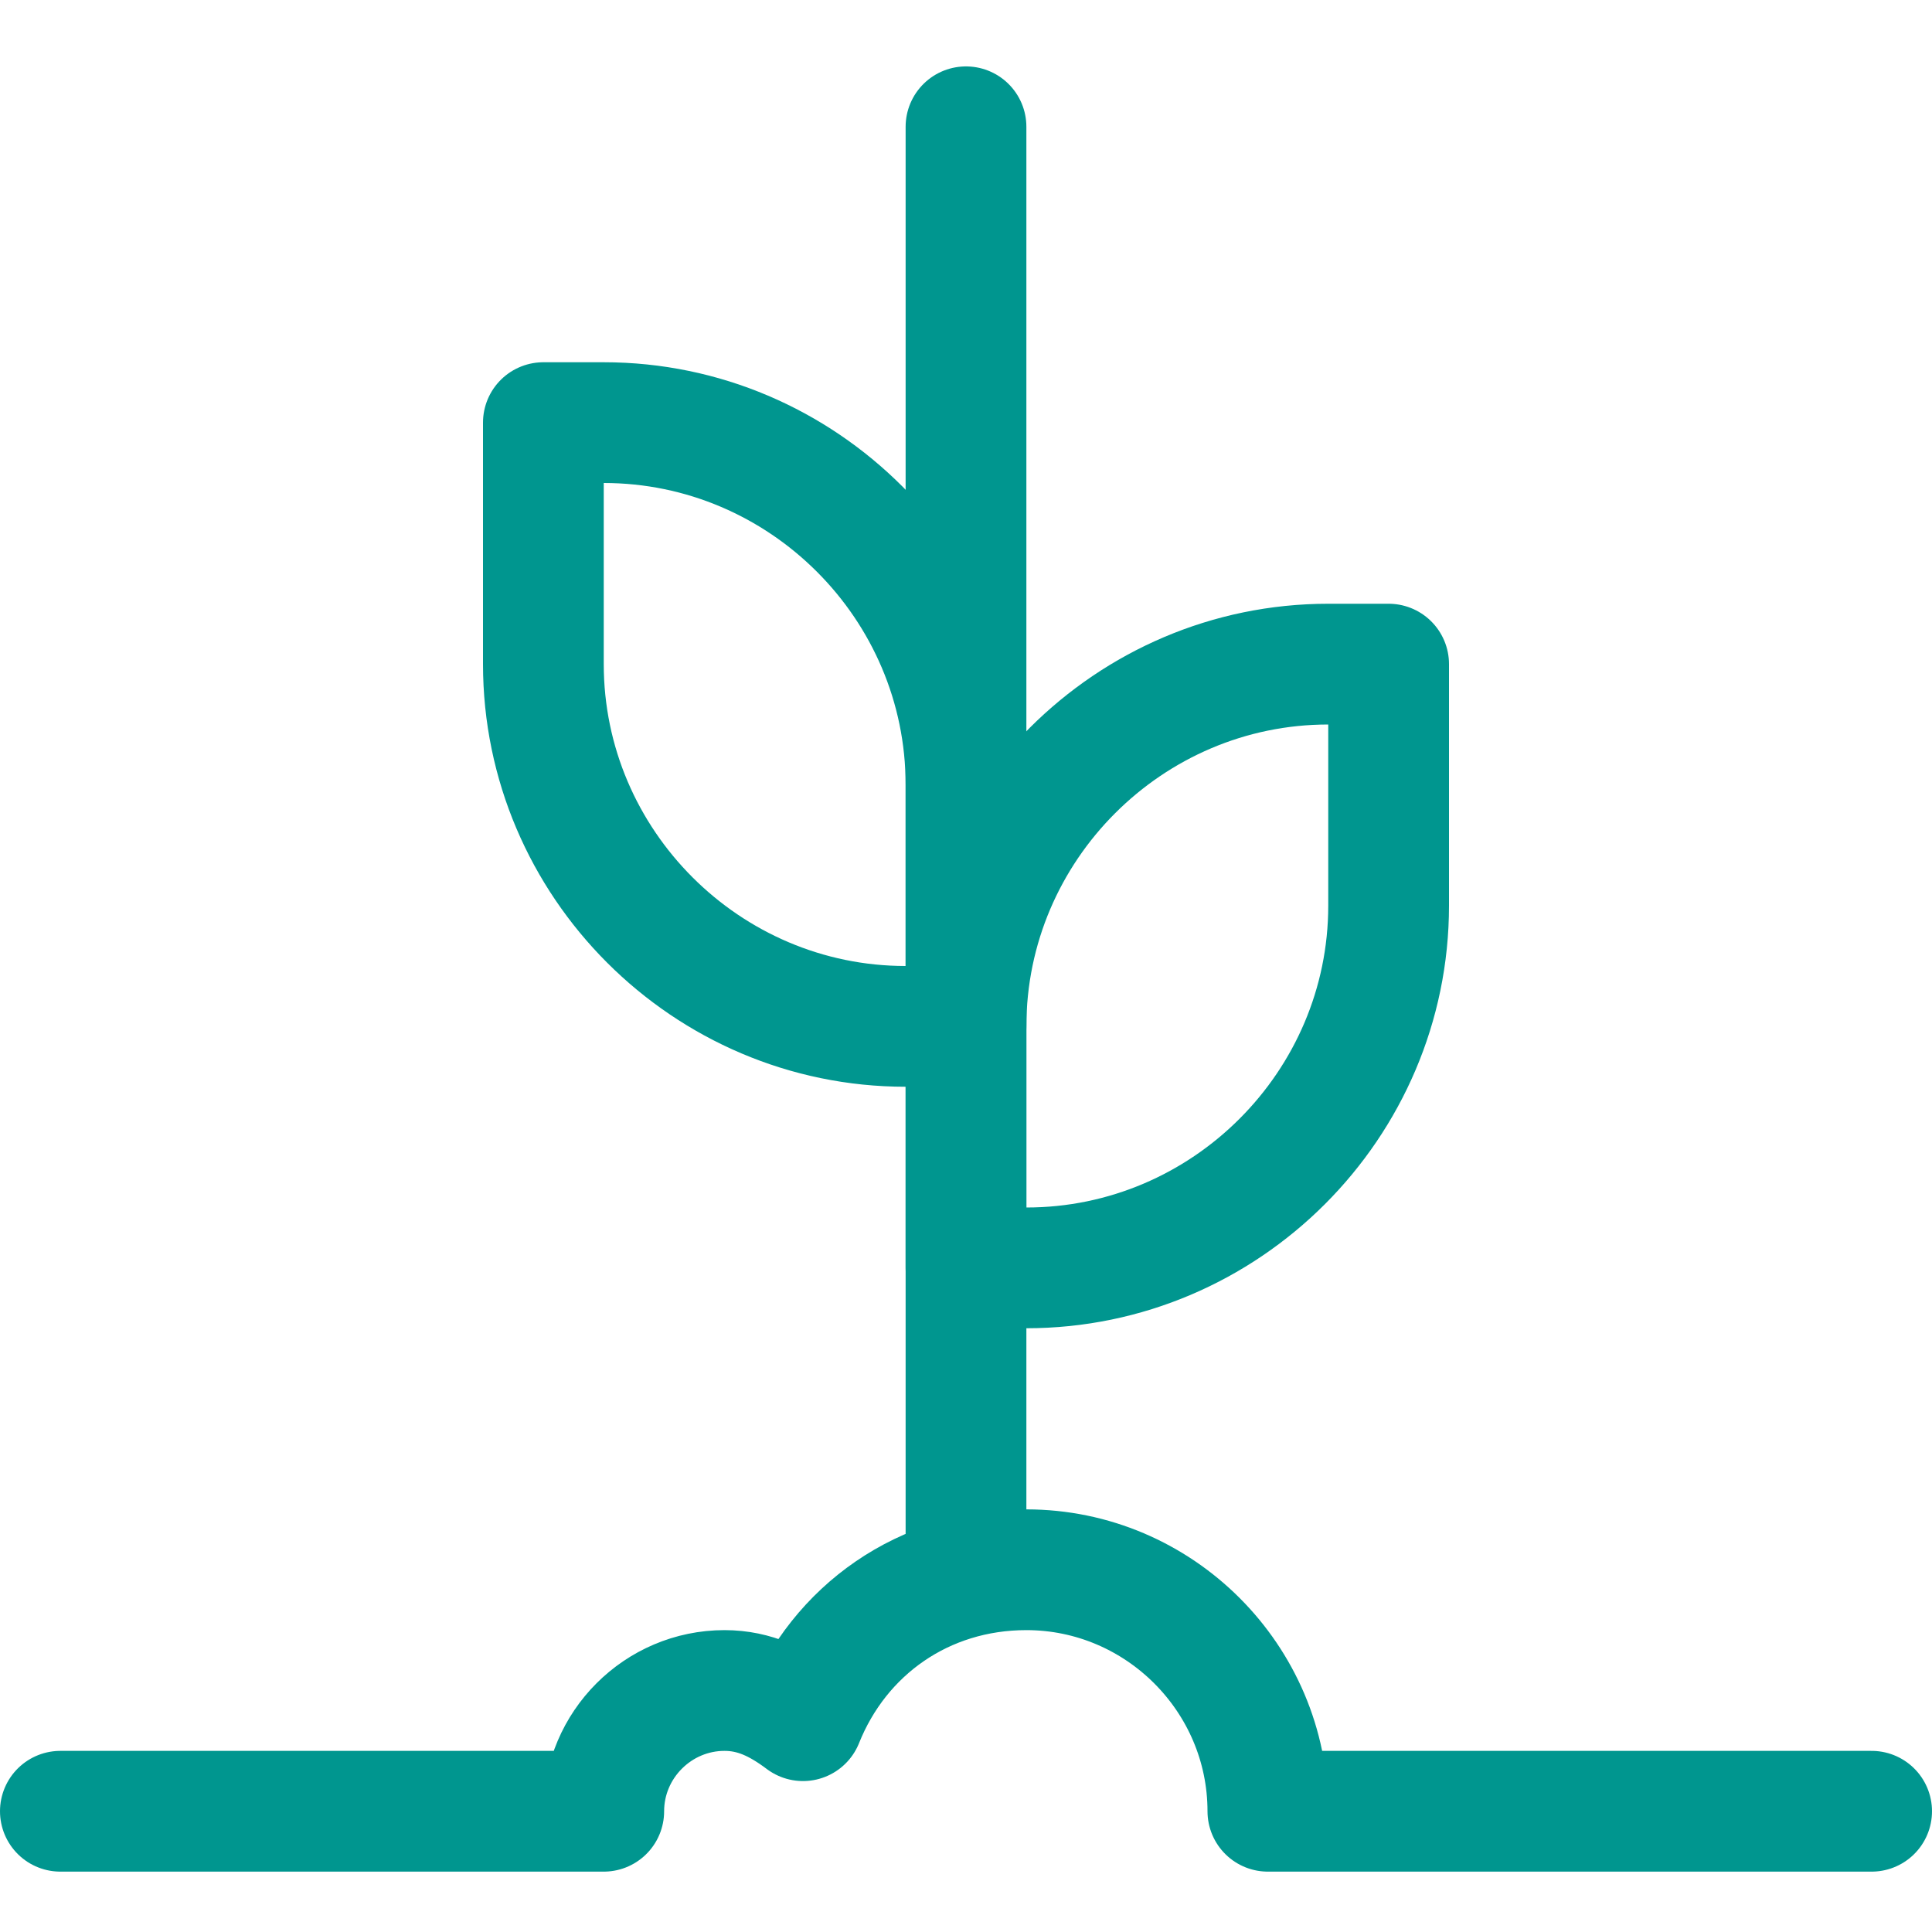
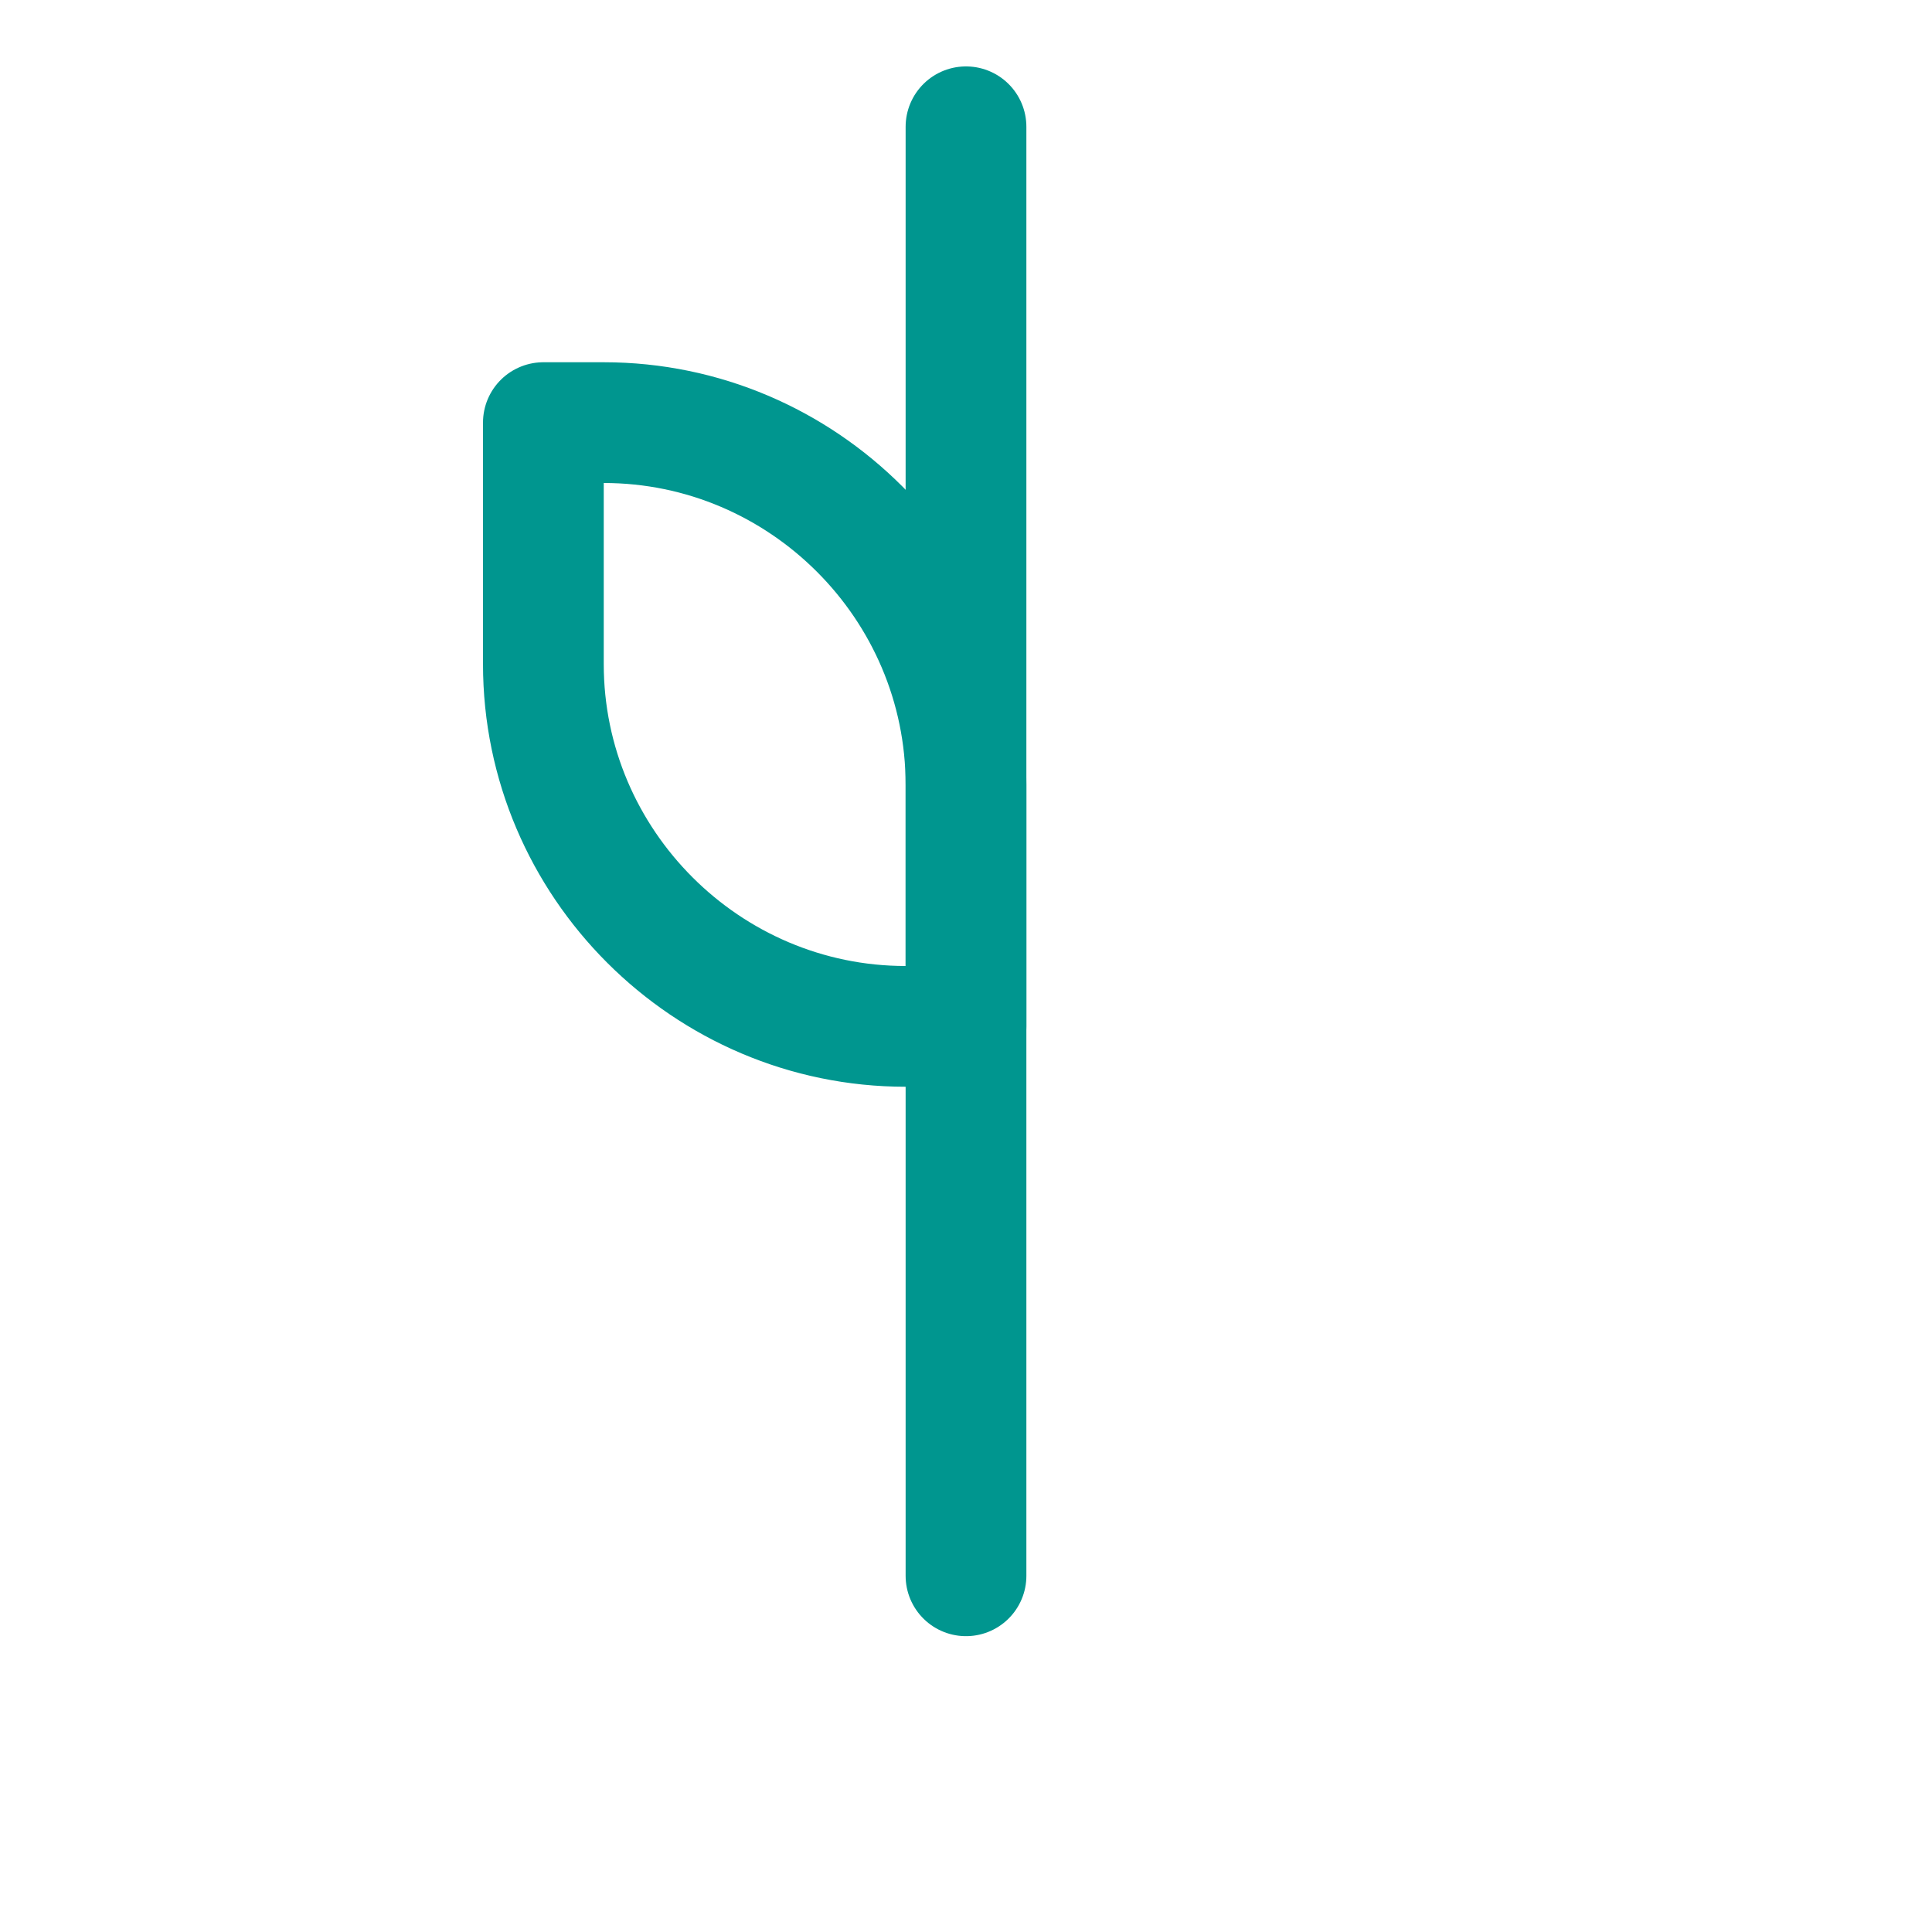
<svg xmlns="http://www.w3.org/2000/svg" version="1.1" id="Layer_1" x="0px" y="0px" viewBox="0 0 32 32" style="enable-background:new 0 0 32 32;" xml:space="preserve">
  <style type="text/css">
	.st0{fill:none;stroke:#002C77;stroke-width:2;stroke-linecap:round;stroke-linejoin:round;stroke-miterlimit:10;}
</style>
  <g>
    <line class="st0" x1="16" y1="26.1" x2="16" y2="2.1" style="stroke: #00968f;" />
-     <path class="st0" d="M23,11h-1c-3.3,0-6,2.7-6,6v4h1c3.3,0,6-2.7,6-6V11z" style="stroke: #00968f;" />
-     <path class="st0" d="M9,7h1c3.3,0,6,2.7,6,6v4h-1c-3.3,0-6-2.7-6-6V7z" style="stroke: #00968f;" />
-     <path class="st0" d="M1,30h9c0-1.1,0.9-2,2-2c0.5,0,0.9,0.2,1.3,0.5c0.6-1.5,2-2.5,3.7-2.5c2.2,0,4,1.8,4,4h10" style="stroke: #00968f;" />
+     <path class="st0" d="M9,7h1c3.3,0,6,2.7,6,6v4h-1c-3.3,0-6-2.7-6-6V7" style="stroke: #00968f;" />
  </g>
</svg>